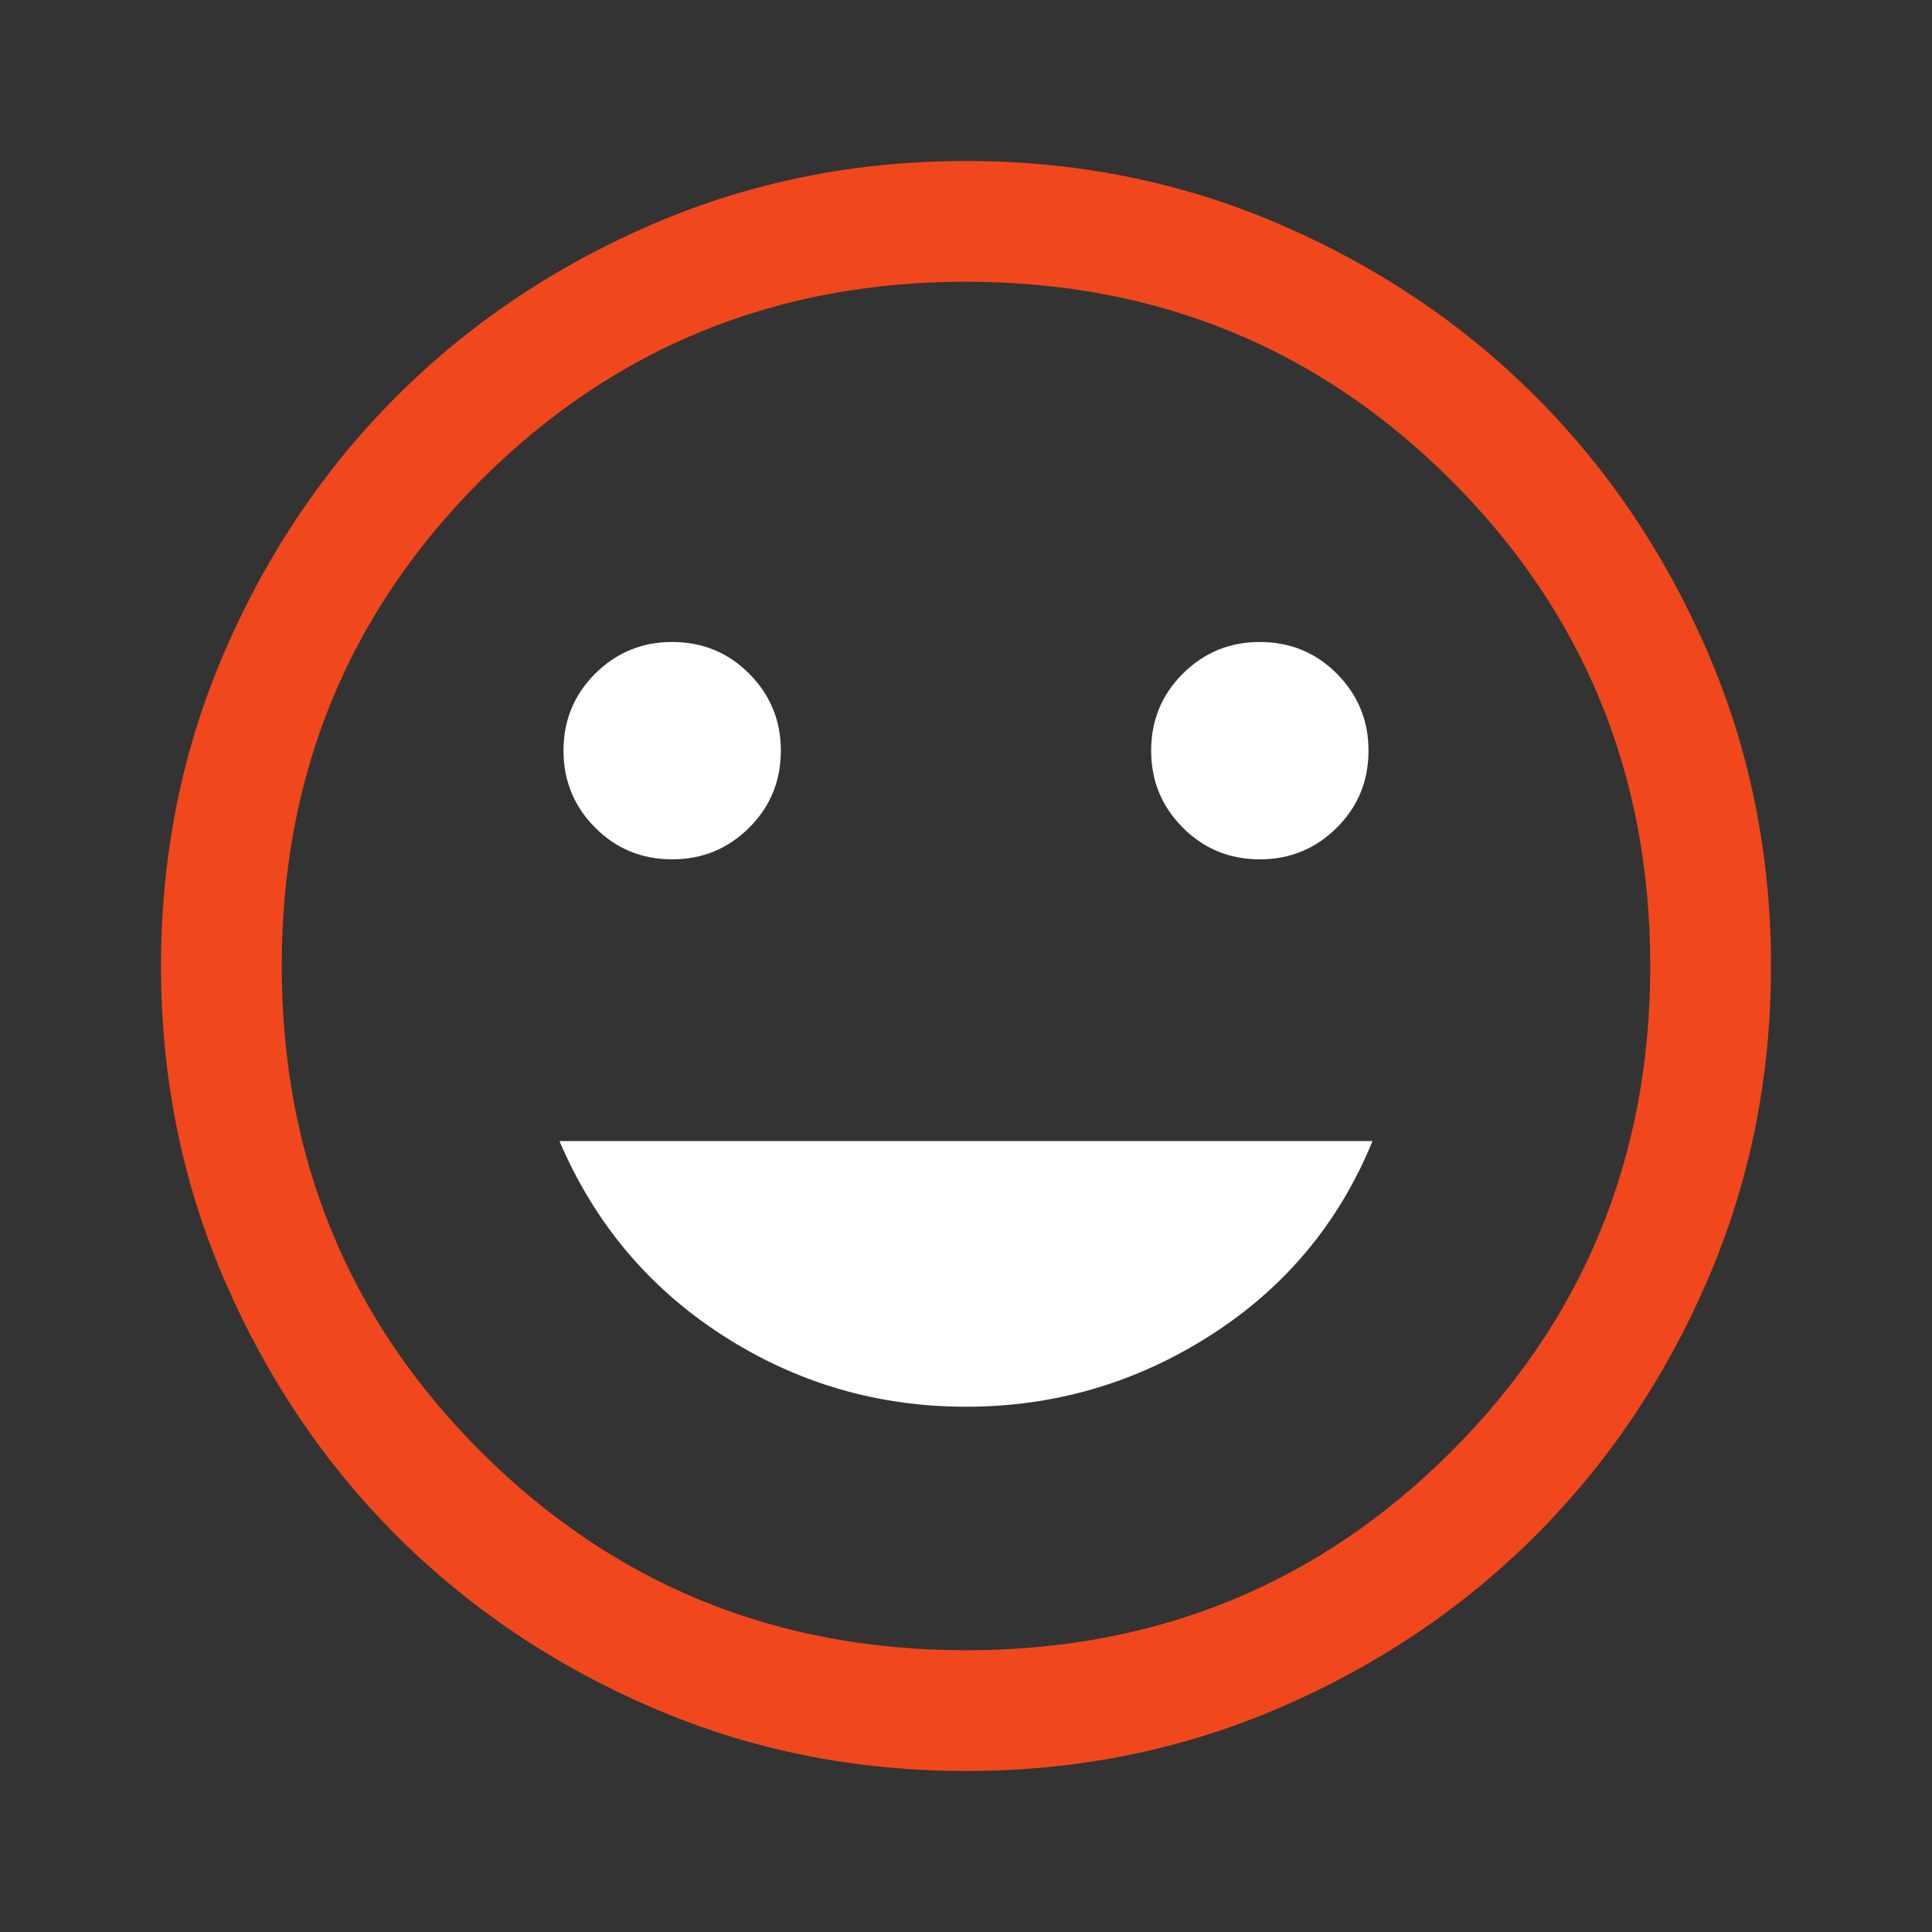
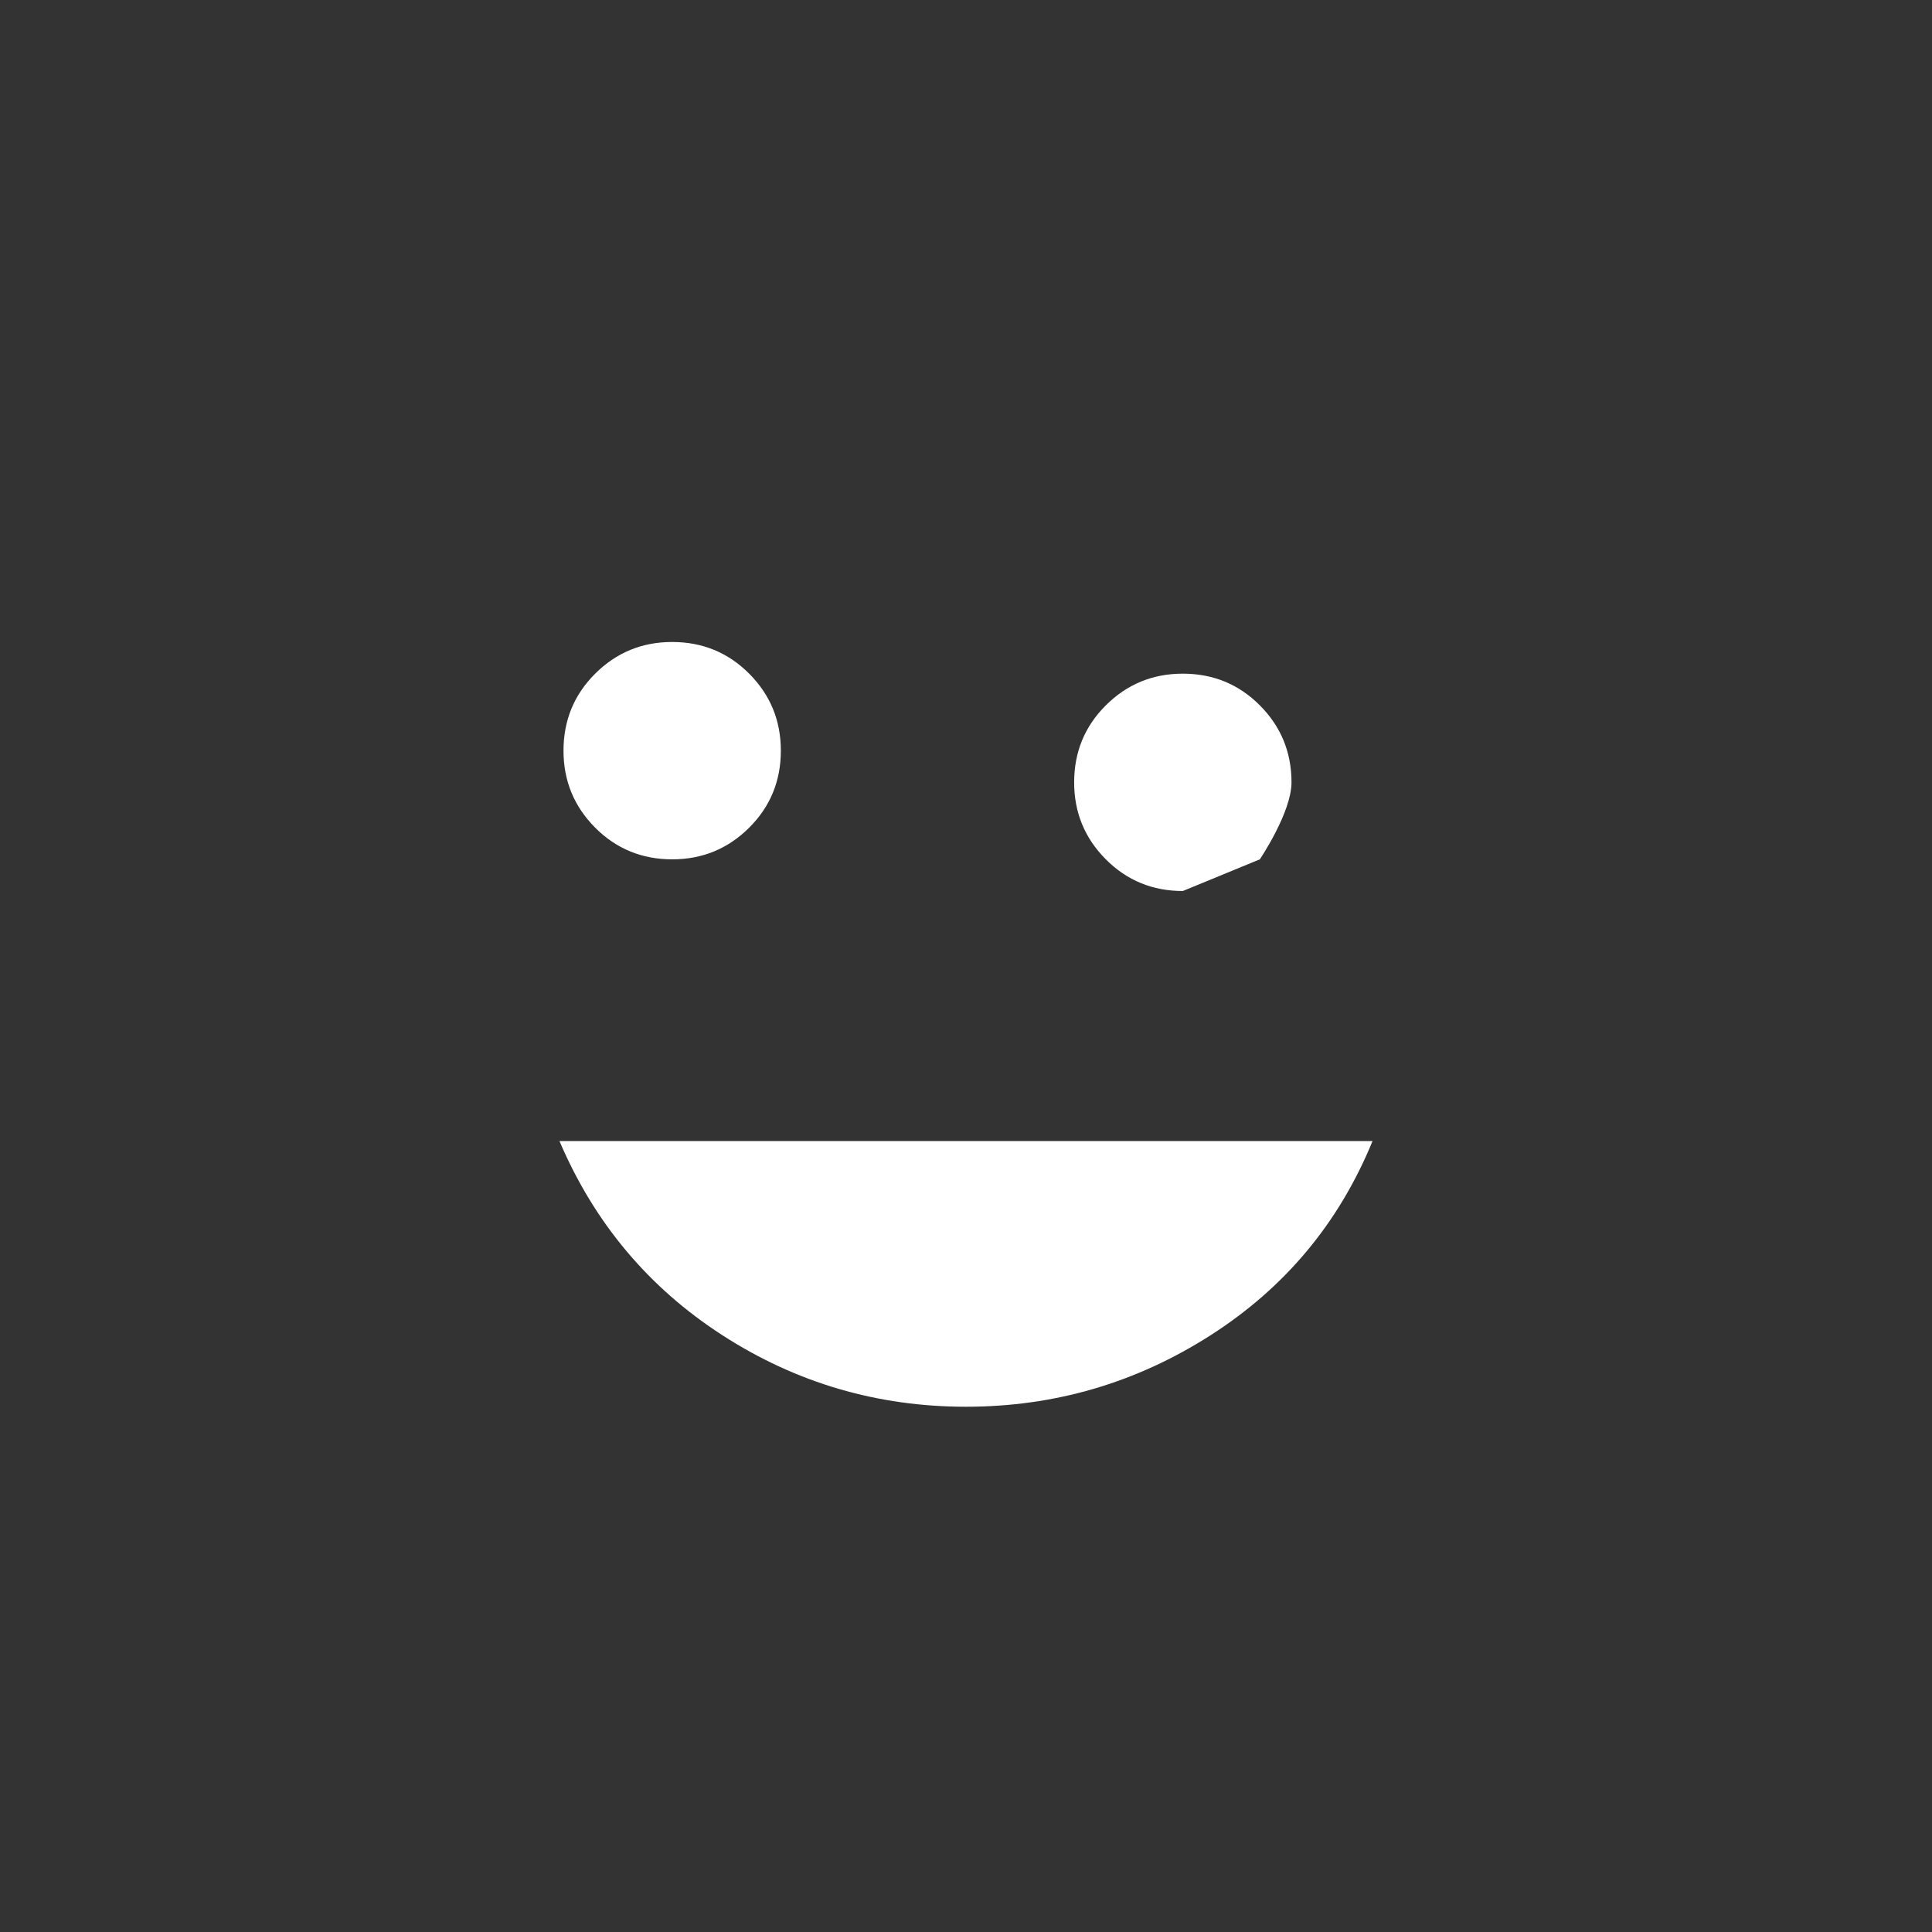
<svg xmlns="http://www.w3.org/2000/svg" id="Livello_1" version="1.1" viewBox="0 0 48 48">
  <rect x="0" y="0" width="48" height="48" fill="#333333" stroke="none" />
  <defs>
    <style>
      .st0 {
        fill: #fff;
      }

      .st1 {
        fill: #f1471d;
      }
    </style>
  </defs>
-   <path class="st0" d="M31.3,21.35c.75,0,1.387-.263,1.913-.787s.787-1.163.787-1.913-.263-1.387-.787-1.913-1.163-.787-1.913-.787-1.387.263-1.913.787-.787,1.163-.787,1.913.263,1.387.787,1.913,1.163.787,1.913.787Z" />
+   <path class="st0" d="M31.3,21.35s.787-1.163.787-1.913-.263-1.387-.787-1.913-1.163-.787-1.913-.787-1.387.263-1.913.787-.787,1.163-.787,1.913.263,1.387.787,1.913,1.163.787,1.913.787Z" />
  <path class="st0" d="M16.7,21.35c.75,0,1.387-.263,1.913-.787s.787-1.163.787-1.913-.263-1.387-.787-1.913-1.163-.787-1.913-.787-1.387.263-1.913.787-.787,1.163-.787,1.913.263,1.387.787,1.913,1.163.787,1.913.787Z" />
  <path class="st0" d="M24,34.95c2.2,0,4.225-.592,6.075-1.775s3.192-2.792,4.025-4.825H13.9c.867,2.033,2.217,3.642,4.05,4.825s3.85,1.775,6.05,1.775Z" />
-   <path class="st1" d="M42.425,16.2c-1.05-2.433-2.475-4.55-4.275-6.35-1.8-1.8-3.917-3.225-6.35-4.275s-5.033-1.575-7.8-1.575-5.367.525-7.8,1.575-4.55,2.475-6.35,4.275c-1.8,1.8-3.225,3.917-4.275,6.35s-1.575,5.033-1.575,7.8.525,5.367,1.575,7.8,2.475,4.55,4.275,6.35c1.8,1.8,3.917,3.225,6.35,4.275s5.033,1.575,7.8,1.575,5.367-.525,7.8-1.575,4.55-2.475,6.35-4.275c1.8-1.8,3.225-3.917,4.275-6.35s1.575-5.033,1.575-7.8-.525-5.367-1.575-7.8ZM36.06,36.06c-3.294,3.294-7.314,4.94-12.06,4.94-4.746,0-8.766-1.647-12.06-4.94-3.294-3.294-4.94-7.314-4.94-12.06,0-4.746,1.647-8.766,4.94-12.06,3.294-3.294,7.314-4.94,12.06-4.94,4.746,0,8.766,1.647,12.06,4.94,3.294,3.294,4.94,7.314,4.94,12.06,0,4.746-1.647,8.766-4.94,12.06Z" />
</svg>